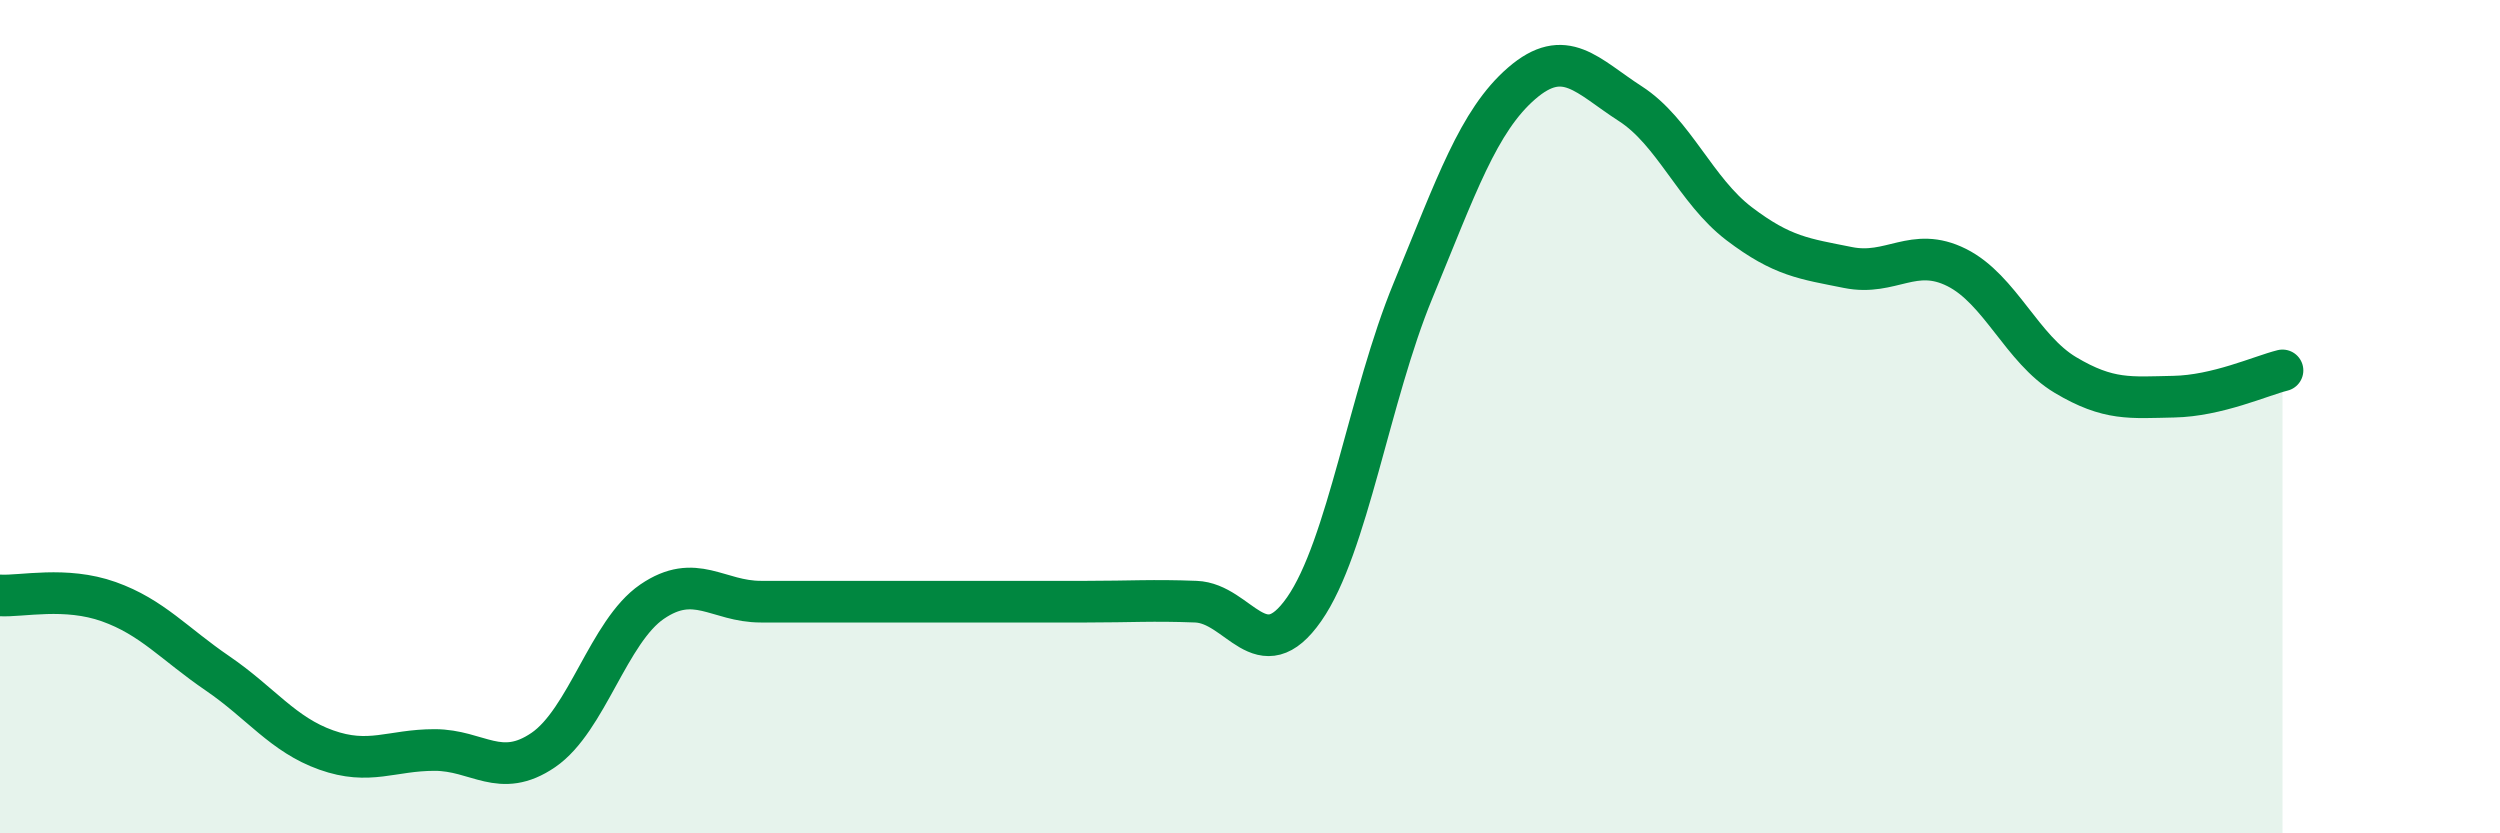
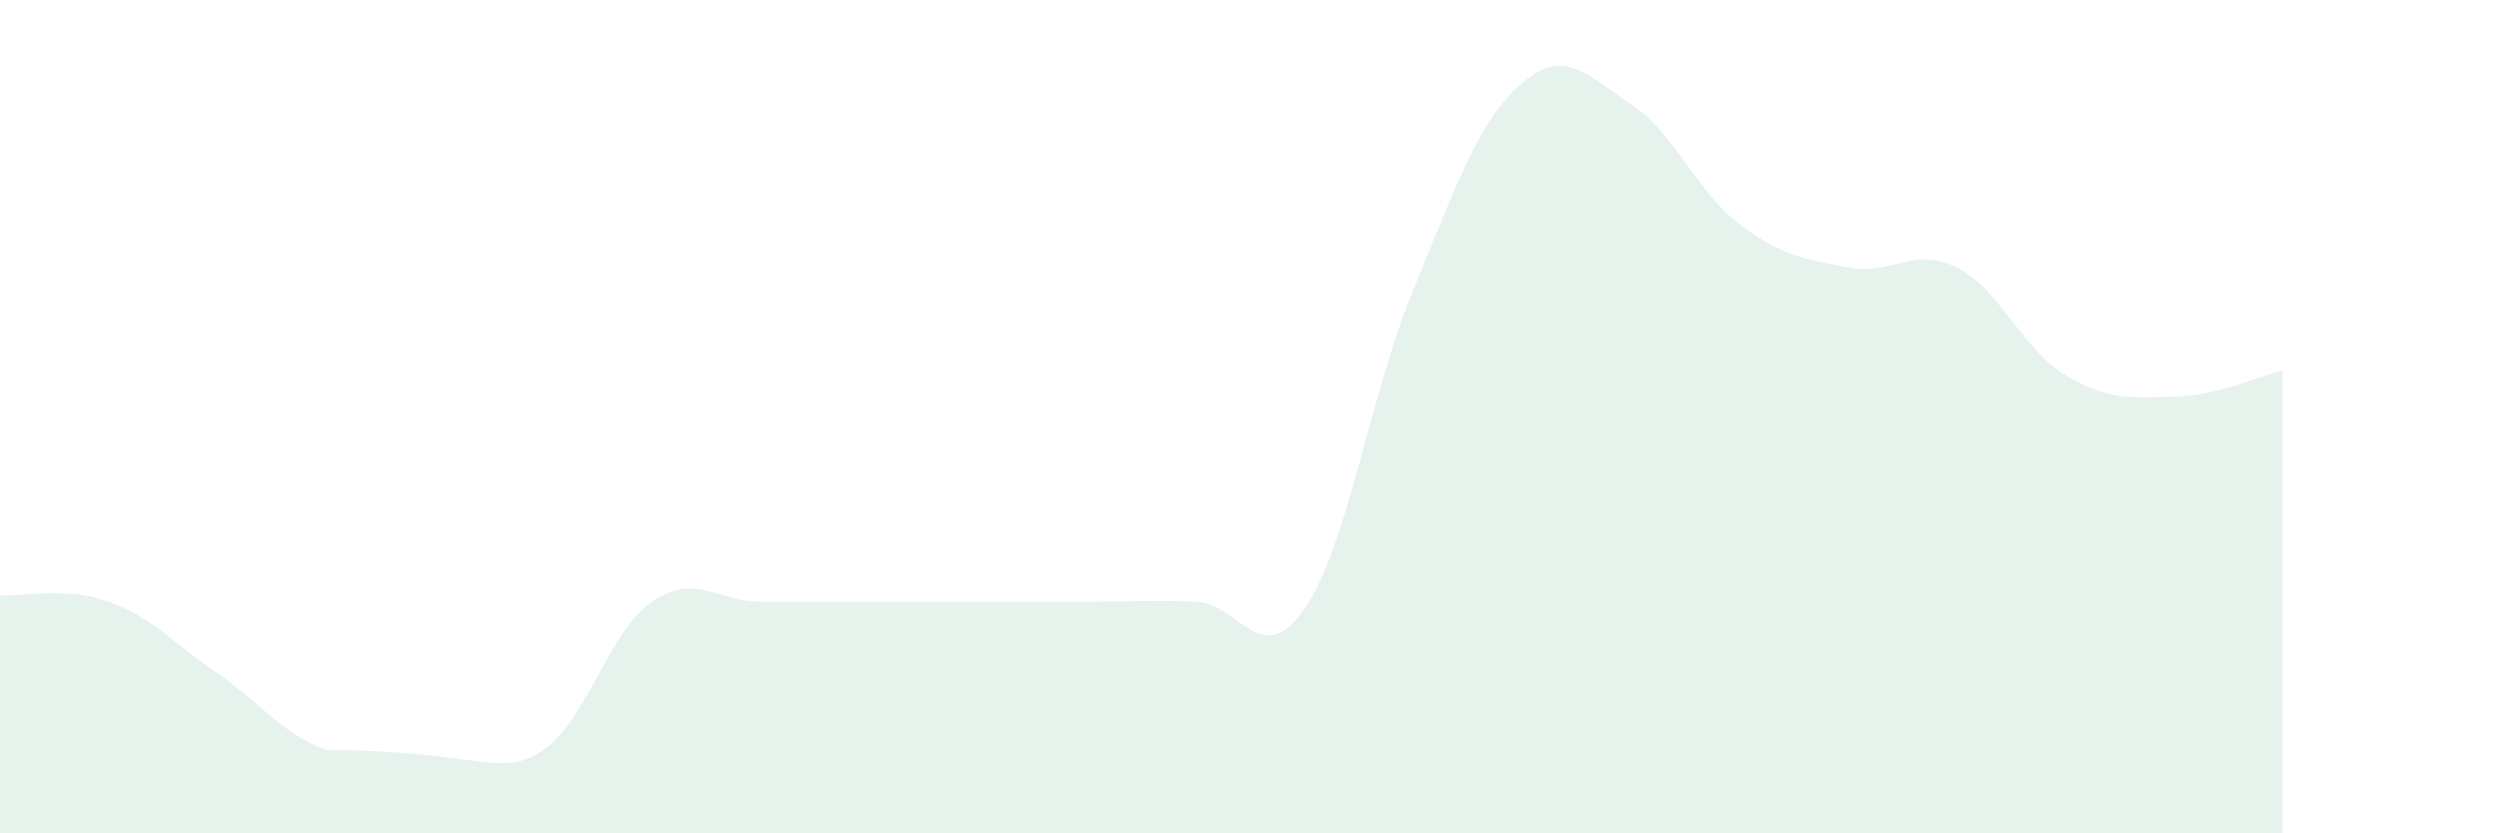
<svg xmlns="http://www.w3.org/2000/svg" width="60" height="20" viewBox="0 0 60 20">
-   <path d="M 0,14.29 C 0.52,14.32 1.57,14.07 2.61,14.44 C 3.65,14.81 4.18,15.45 5.22,16.16 C 6.26,16.87 6.79,17.63 7.83,18 C 8.87,18.37 9.39,18 10.43,18 C 11.47,18 12,18.71 13.04,18 C 14.08,17.29 14.61,15.15 15.65,14.44 C 16.69,13.73 17.22,14.44 18.26,14.44 C 19.3,14.44 19.83,14.44 20.87,14.44 C 21.91,14.44 22.44,14.44 23.48,14.44 C 24.52,14.44 25.05,14.44 26.09,14.44 C 27.13,14.44 27.66,14.4 28.7,14.44 C 29.74,14.48 30.26,16.11 31.3,14.62 C 32.34,13.13 32.87,9.5 33.91,6.98 C 34.95,4.46 35.48,2.9 36.52,2 C 37.56,1.1 38.09,1.82 39.13,2.49 C 40.17,3.16 40.7,4.58 41.74,5.37 C 42.78,6.16 43.31,6.21 44.35,6.42 C 45.39,6.63 45.92,5.9 46.96,6.42 C 48,6.94 48.53,8.38 49.57,9 C 50.61,9.62 51.13,9.54 52.17,9.52 C 53.21,9.5 54.26,9.02 54.78,8.89L54.78 20L0 20Z" fill="#008740" opacity="0.1" stroke-linecap="round" stroke-linejoin="round" />
-   <path d="M 0,14.29 C 0.52,14.32 1.57,14.07 2.61,14.44 C 3.65,14.81 4.18,15.45 5.22,16.16 C 6.26,16.87 6.79,17.63 7.83,18 C 8.87,18.37 9.39,18 10.43,18 C 11.47,18 12,18.71 13.04,18 C 14.08,17.29 14.61,15.15 15.65,14.44 C 16.69,13.73 17.22,14.44 18.26,14.44 C 19.3,14.44 19.83,14.44 20.87,14.44 C 21.91,14.44 22.44,14.44 23.48,14.44 C 24.52,14.44 25.05,14.44 26.09,14.44 C 27.13,14.44 27.66,14.4 28.7,14.44 C 29.74,14.48 30.26,16.11 31.3,14.62 C 32.34,13.13 32.87,9.5 33.91,6.98 C 34.95,4.46 35.48,2.9 36.52,2 C 37.56,1.1 38.09,1.82 39.13,2.49 C 40.17,3.16 40.7,4.58 41.74,5.37 C 42.78,6.16 43.31,6.21 44.35,6.42 C 45.39,6.63 45.92,5.9 46.96,6.42 C 48,6.94 48.53,8.38 49.57,9 C 50.61,9.62 51.13,9.54 52.17,9.52 C 53.21,9.5 54.26,9.02 54.78,8.89" stroke="#008740" stroke-width="1" fill="none" stroke-linecap="round" stroke-linejoin="round" />
+   <path d="M 0,14.29 C 0.52,14.32 1.57,14.07 2.61,14.44 C 3.65,14.81 4.18,15.45 5.22,16.16 C 6.26,16.87 6.79,17.63 7.83,18 C 11.47,18 12,18.71 13.04,18 C 14.08,17.29 14.61,15.15 15.65,14.44 C 16.69,13.73 17.22,14.44 18.26,14.44 C 19.3,14.44 19.83,14.44 20.87,14.44 C 21.91,14.44 22.44,14.44 23.48,14.44 C 24.52,14.44 25.05,14.44 26.09,14.44 C 27.13,14.44 27.66,14.4 28.7,14.44 C 29.74,14.48 30.26,16.11 31.3,14.62 C 32.34,13.13 32.87,9.5 33.91,6.98 C 34.95,4.46 35.48,2.9 36.52,2 C 37.56,1.1 38.09,1.82 39.13,2.49 C 40.17,3.16 40.7,4.58 41.74,5.37 C 42.78,6.16 43.31,6.21 44.35,6.42 C 45.39,6.63 45.92,5.9 46.96,6.42 C 48,6.94 48.53,8.38 49.57,9 C 50.61,9.62 51.13,9.54 52.17,9.52 C 53.21,9.5 54.26,9.02 54.78,8.89L54.78 20L0 20Z" fill="#008740" opacity="0.1" stroke-linecap="round" stroke-linejoin="round" />
</svg>